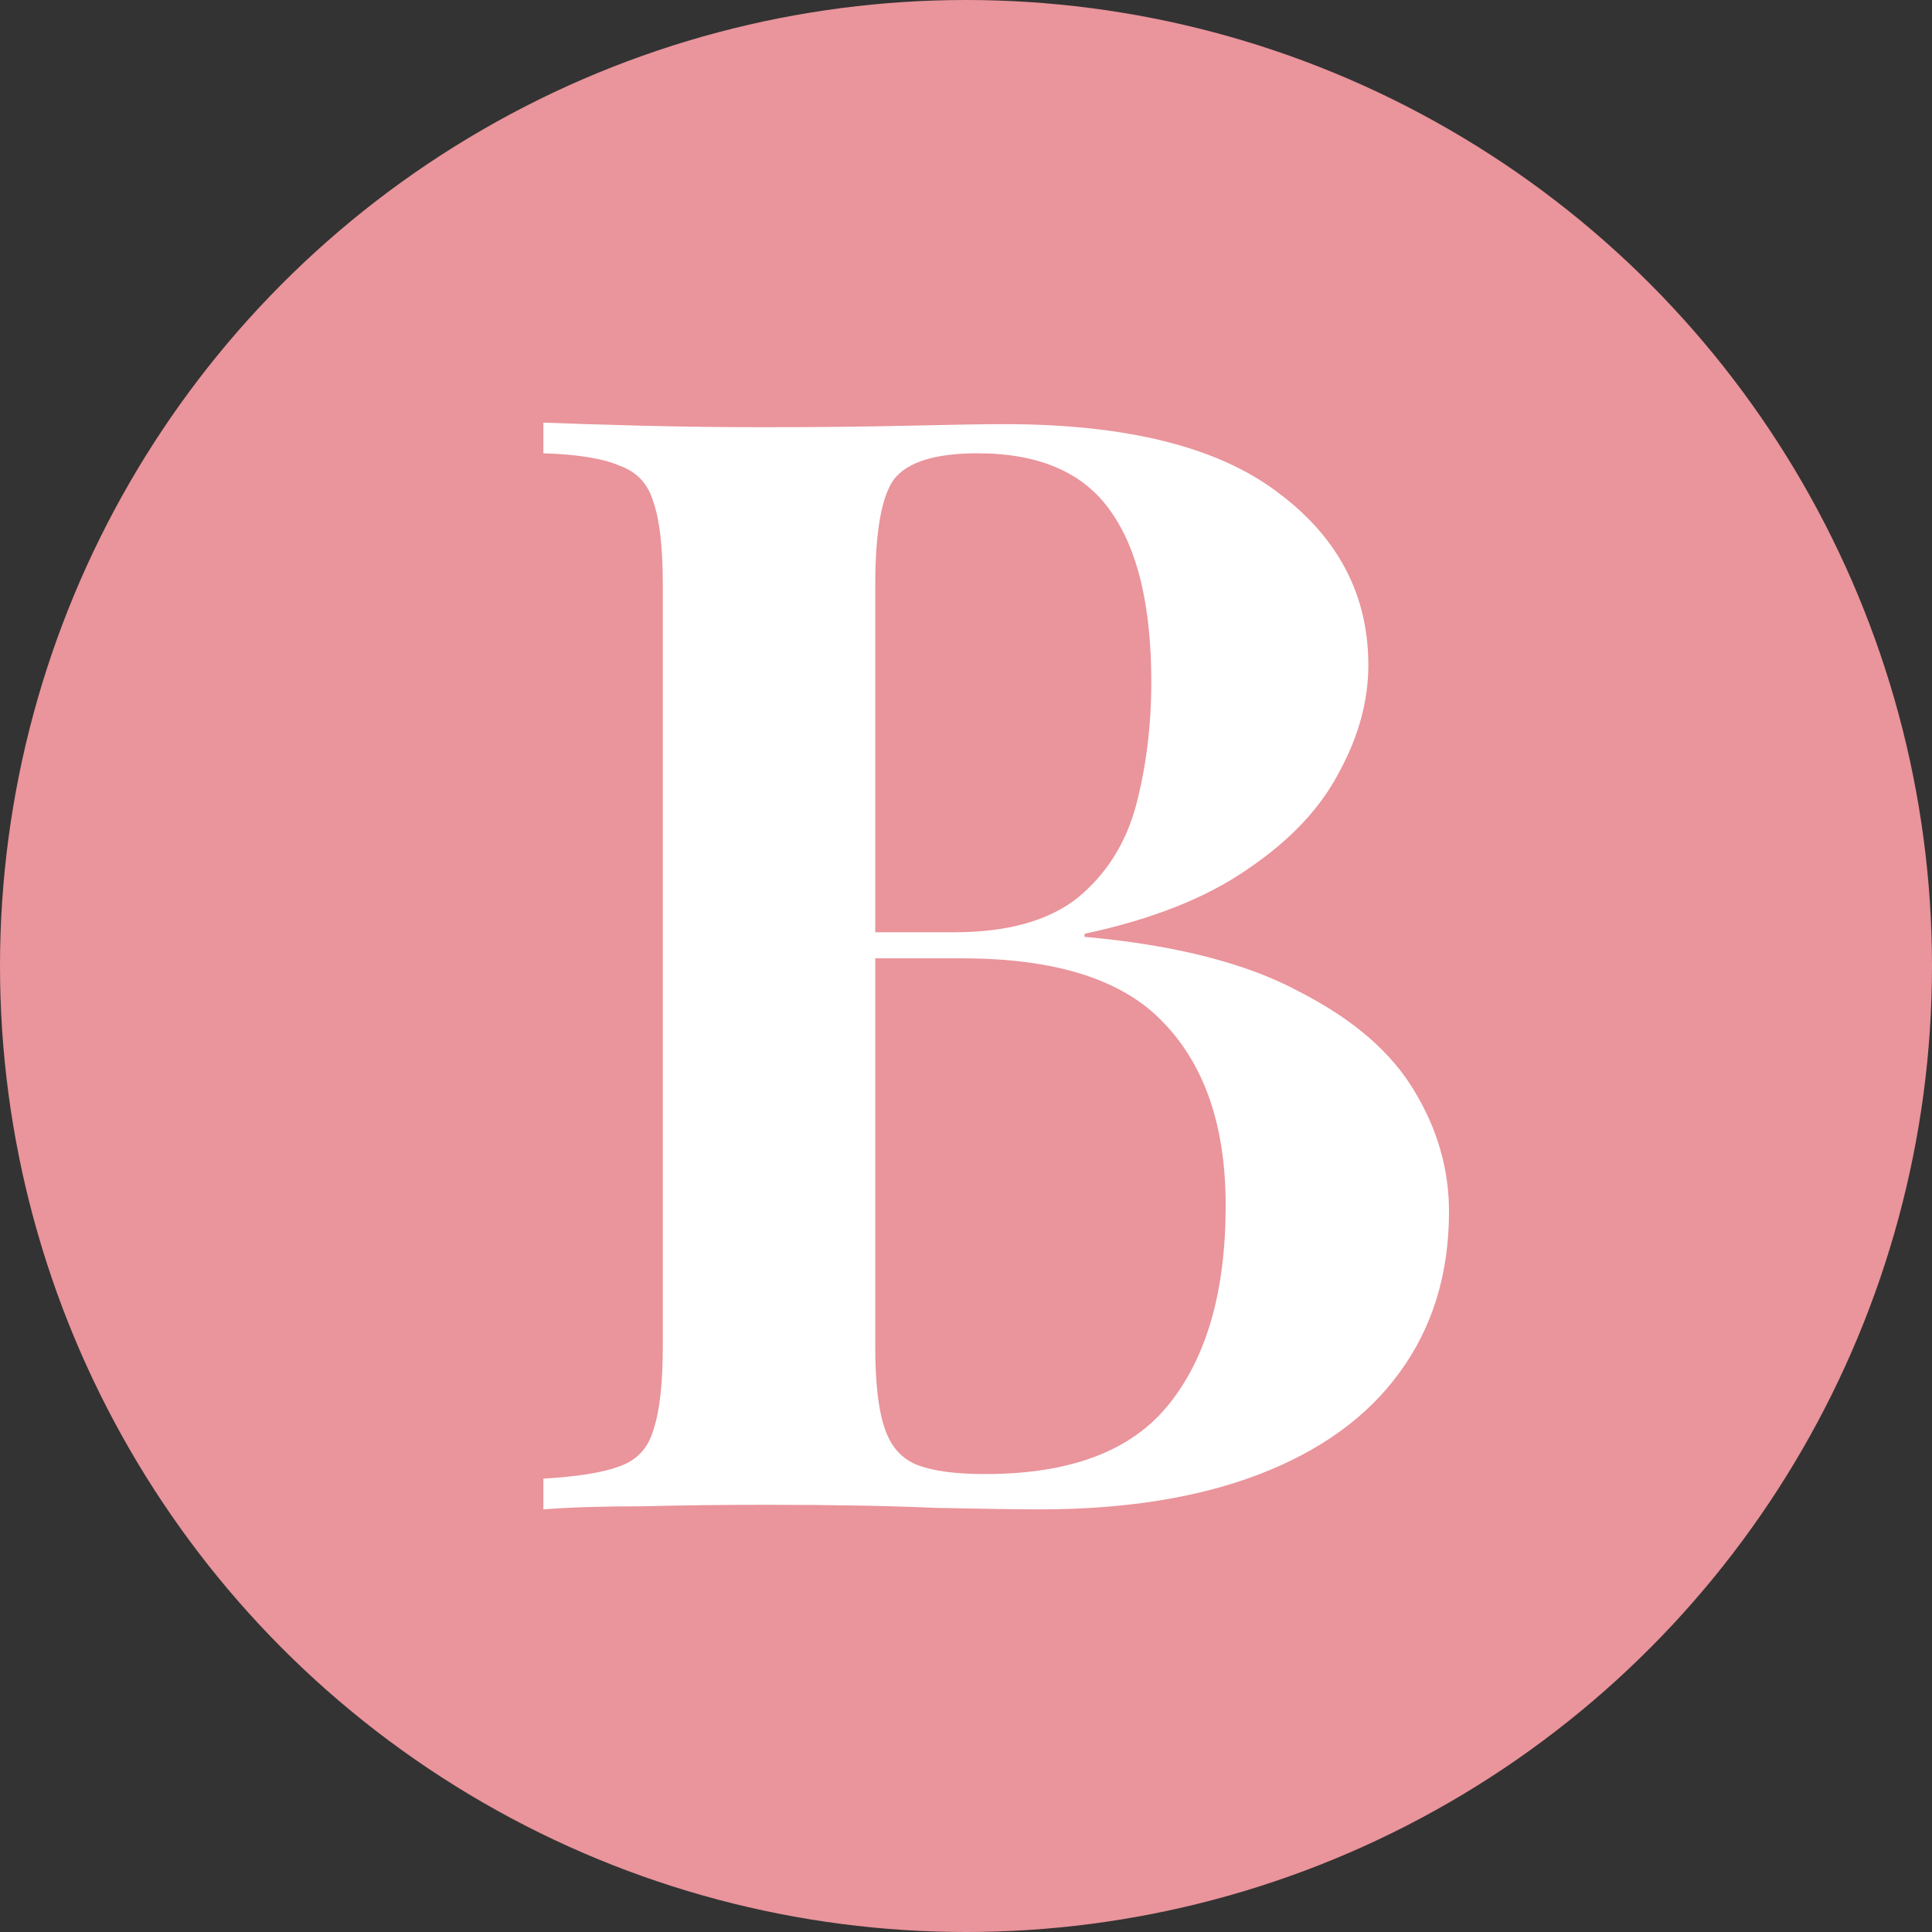
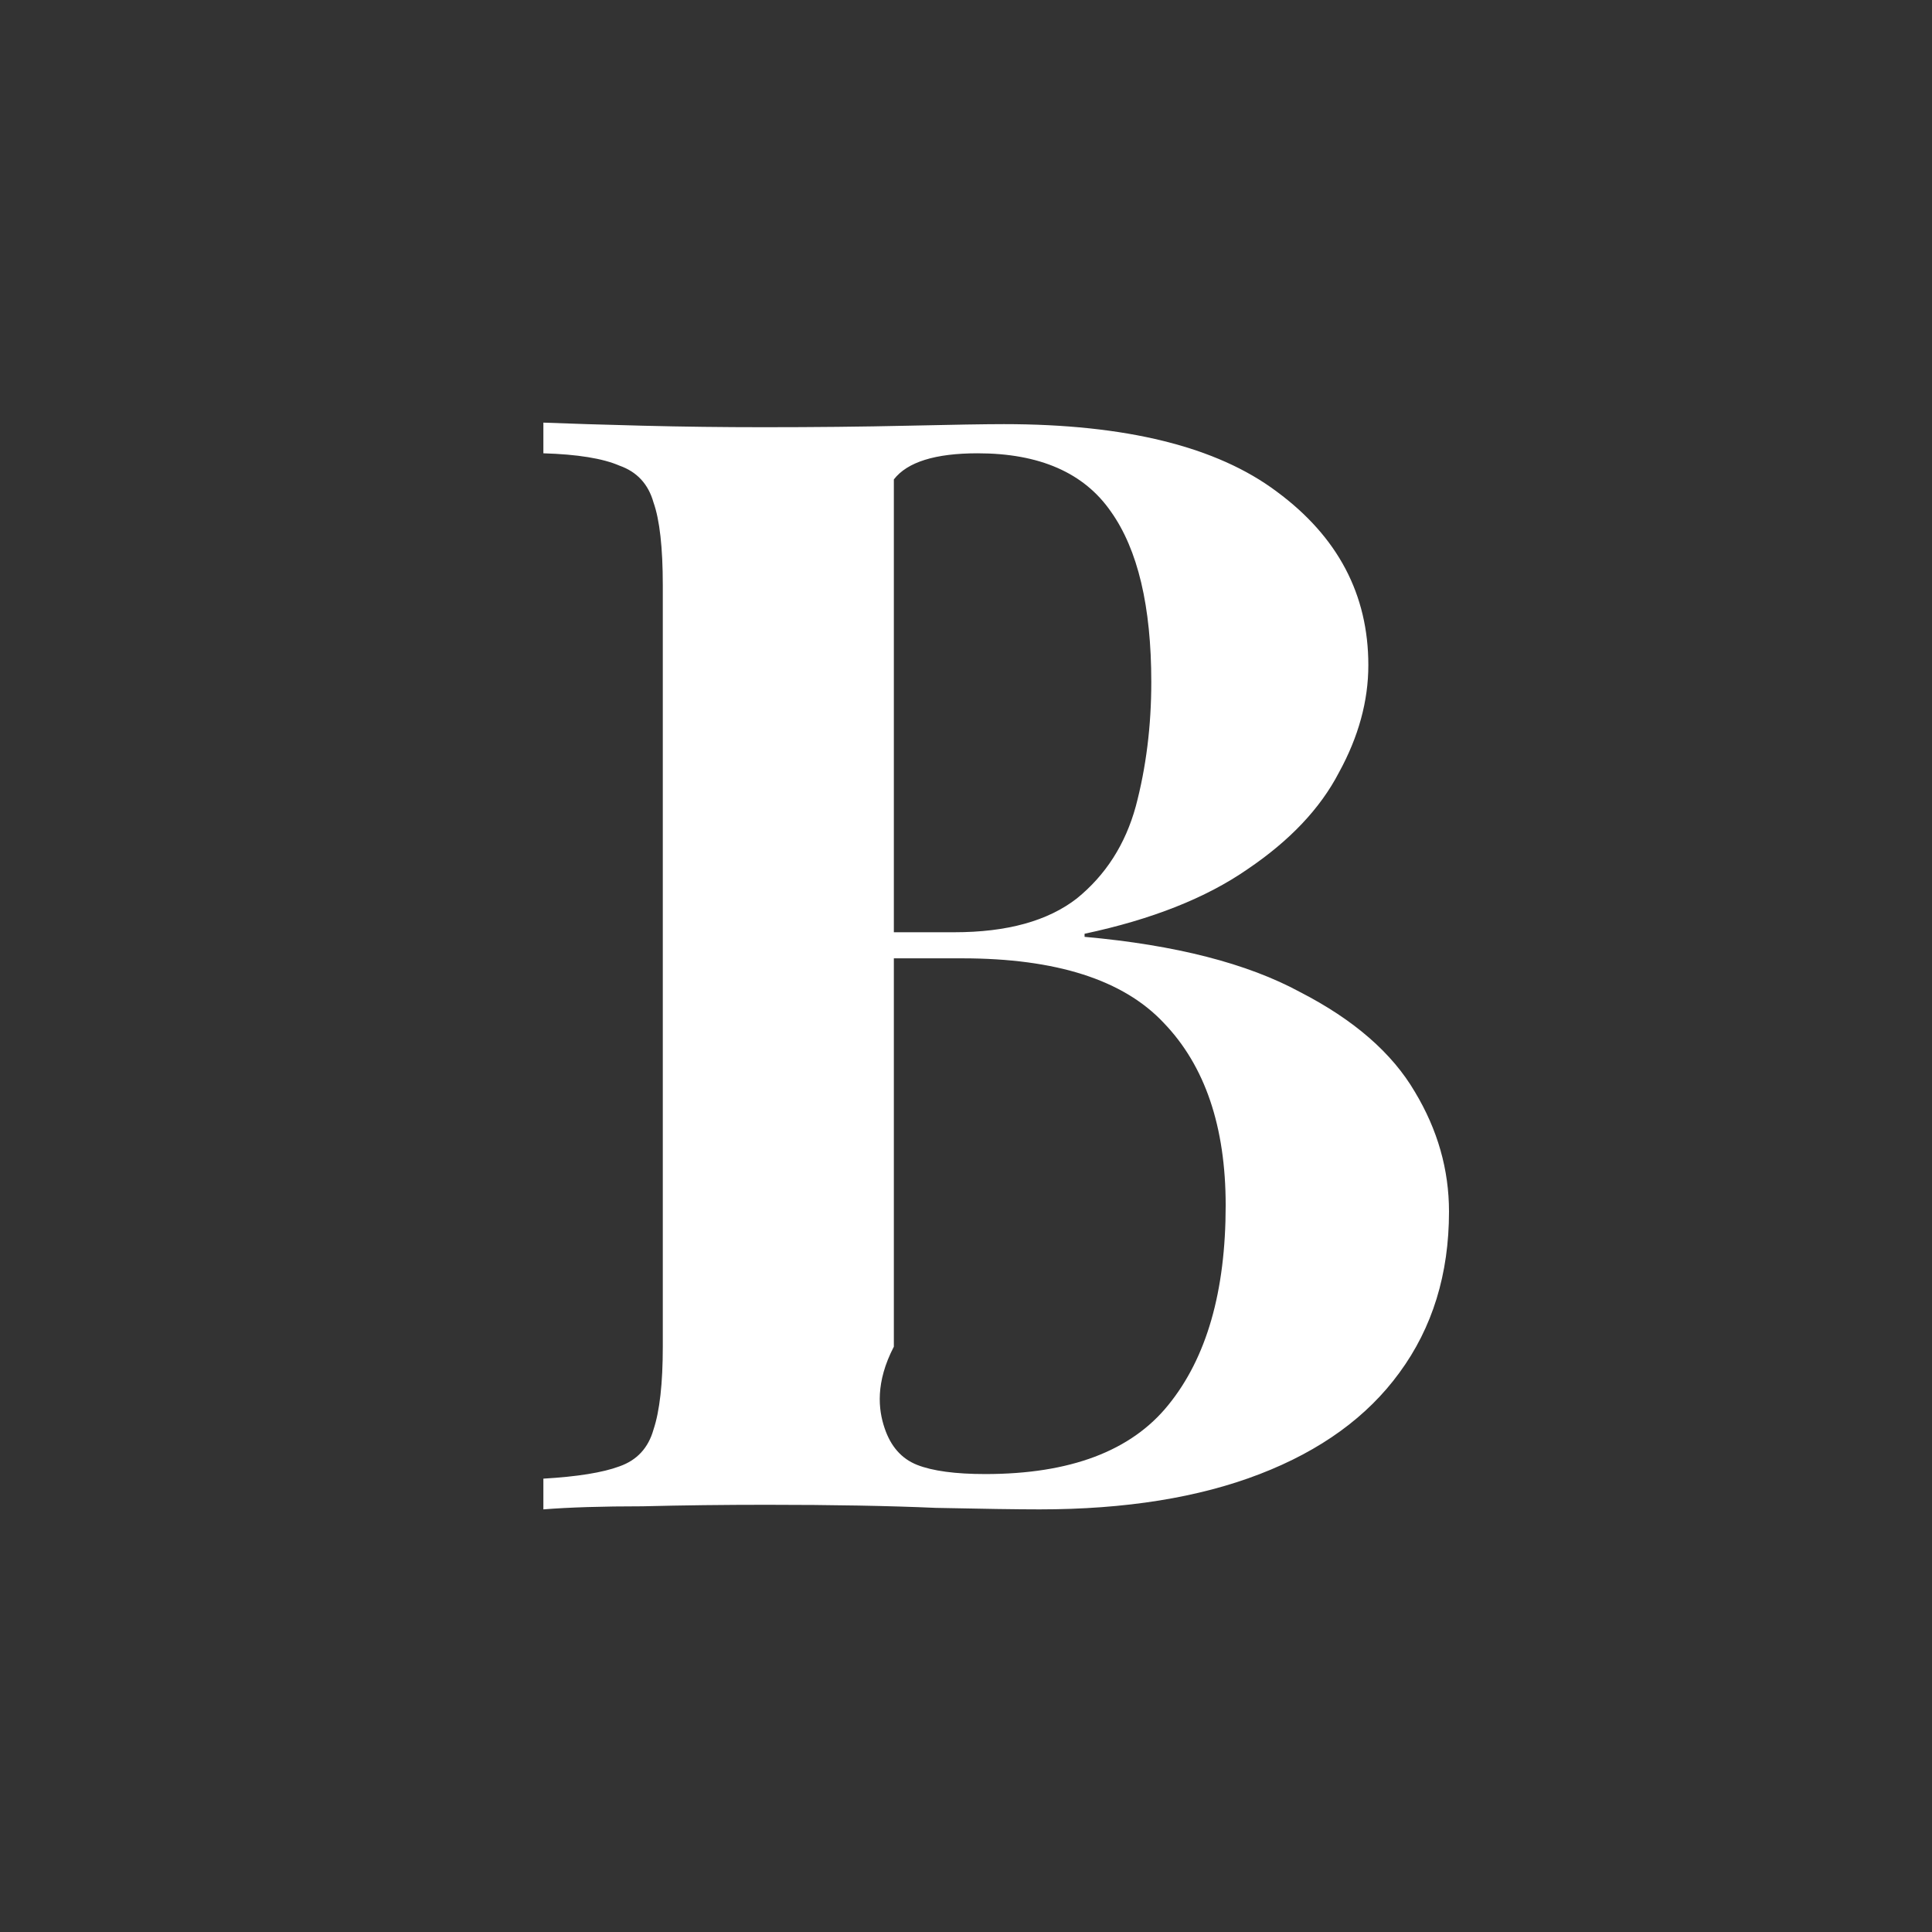
<svg xmlns="http://www.w3.org/2000/svg" width="32" height="32" viewBox="0 0 32 32" fill="none">
  <rect x="0" y="0" width="32" height="32" fill="#333333" stroke="none" />
-   <circle cx="16" cy="16" r="16" fill="#EA949B" />
-   <path d="M9 7C9.428 7.017 9.976 7.034 10.644 7.051C11.312 7.068 11.979 7.076 12.647 7.076C13.486 7.076 14.283 7.068 15.036 7.051C15.789 7.034 16.32 7.025 16.628 7.025C18.649 7.025 20.156 7.398 21.149 8.144C22.159 8.89 22.664 9.847 22.664 11.017C22.664 11.61 22.502 12.203 22.176 12.797C21.868 13.39 21.363 13.924 20.661 14.398C19.976 14.873 19.077 15.229 17.964 15.466V15.517C19.471 15.652 20.661 15.958 21.534 16.432C22.425 16.89 23.058 17.441 23.435 18.085C23.812 18.712 24 19.373 24 20.068C24 21.102 23.726 21.991 23.178 22.737C22.647 23.466 21.877 24.025 20.866 24.415C19.856 24.805 18.64 25 17.219 25C16.843 25 16.269 24.991 15.498 24.975C14.728 24.941 13.794 24.924 12.699 24.924C11.997 24.924 11.312 24.932 10.644 24.949C9.976 24.949 9.428 24.966 9 25V24.491C9.565 24.458 9.985 24.39 10.259 24.288C10.55 24.186 10.738 23.983 10.824 23.678C10.926 23.373 10.978 22.915 10.978 22.305V9.695C10.978 9.068 10.926 8.61 10.824 8.322C10.738 8.017 10.55 7.814 10.259 7.712C9.985 7.593 9.565 7.525 9 7.508V7ZM16.192 7.508C15.49 7.508 15.027 7.653 14.805 7.941C14.599 8.229 14.497 8.814 14.497 9.695V22.305C14.497 22.898 14.548 23.348 14.651 23.652C14.753 23.958 14.933 24.161 15.19 24.263C15.447 24.364 15.824 24.415 16.32 24.415C17.724 24.415 18.735 24.034 19.351 23.271C19.985 22.491 20.301 21.39 20.301 19.966C20.301 18.661 19.959 17.652 19.274 16.941C18.606 16.229 17.493 15.873 15.935 15.873H13.598C13.598 15.873 13.598 15.805 13.598 15.669C13.598 15.517 13.598 15.441 13.598 15.441H15.806C16.68 15.441 17.356 15.254 17.836 14.881C18.315 14.492 18.64 13.983 18.812 13.356C18.983 12.712 19.069 12.025 19.069 11.297C19.069 10.042 18.846 9.102 18.401 8.475C17.956 7.831 17.219 7.508 16.192 7.508Z" fill="white" />
+   <path d="M9 7C9.428 7.017 9.976 7.034 10.644 7.051C11.312 7.068 11.979 7.076 12.647 7.076C13.486 7.076 14.283 7.068 15.036 7.051C15.789 7.034 16.32 7.025 16.628 7.025C18.649 7.025 20.156 7.398 21.149 8.144C22.159 8.89 22.664 9.847 22.664 11.017C22.664 11.61 22.502 12.203 22.176 12.797C21.868 13.39 21.363 13.924 20.661 14.398C19.976 14.873 19.077 15.229 17.964 15.466V15.517C19.471 15.652 20.661 15.958 21.534 16.432C22.425 16.89 23.058 17.441 23.435 18.085C23.812 18.712 24 19.373 24 20.068C24 21.102 23.726 21.991 23.178 22.737C22.647 23.466 21.877 24.025 20.866 24.415C19.856 24.805 18.64 25 17.219 25C16.843 25 16.269 24.991 15.498 24.975C14.728 24.941 13.794 24.924 12.699 24.924C11.997 24.924 11.312 24.932 10.644 24.949C9.976 24.949 9.428 24.966 9 25V24.491C9.565 24.458 9.985 24.39 10.259 24.288C10.55 24.186 10.738 23.983 10.824 23.678C10.926 23.373 10.978 22.915 10.978 22.305V9.695C10.978 9.068 10.926 8.61 10.824 8.322C10.738 8.017 10.55 7.814 10.259 7.712C9.985 7.593 9.565 7.525 9 7.508V7ZM16.192 7.508C15.49 7.508 15.027 7.653 14.805 7.941V22.305C14.497 22.898 14.548 23.348 14.651 23.652C14.753 23.958 14.933 24.161 15.19 24.263C15.447 24.364 15.824 24.415 16.32 24.415C17.724 24.415 18.735 24.034 19.351 23.271C19.985 22.491 20.301 21.39 20.301 19.966C20.301 18.661 19.959 17.652 19.274 16.941C18.606 16.229 17.493 15.873 15.935 15.873H13.598C13.598 15.873 13.598 15.805 13.598 15.669C13.598 15.517 13.598 15.441 13.598 15.441H15.806C16.68 15.441 17.356 15.254 17.836 14.881C18.315 14.492 18.64 13.983 18.812 13.356C18.983 12.712 19.069 12.025 19.069 11.297C19.069 10.042 18.846 9.102 18.401 8.475C17.956 7.831 17.219 7.508 16.192 7.508Z" fill="white" />
</svg>